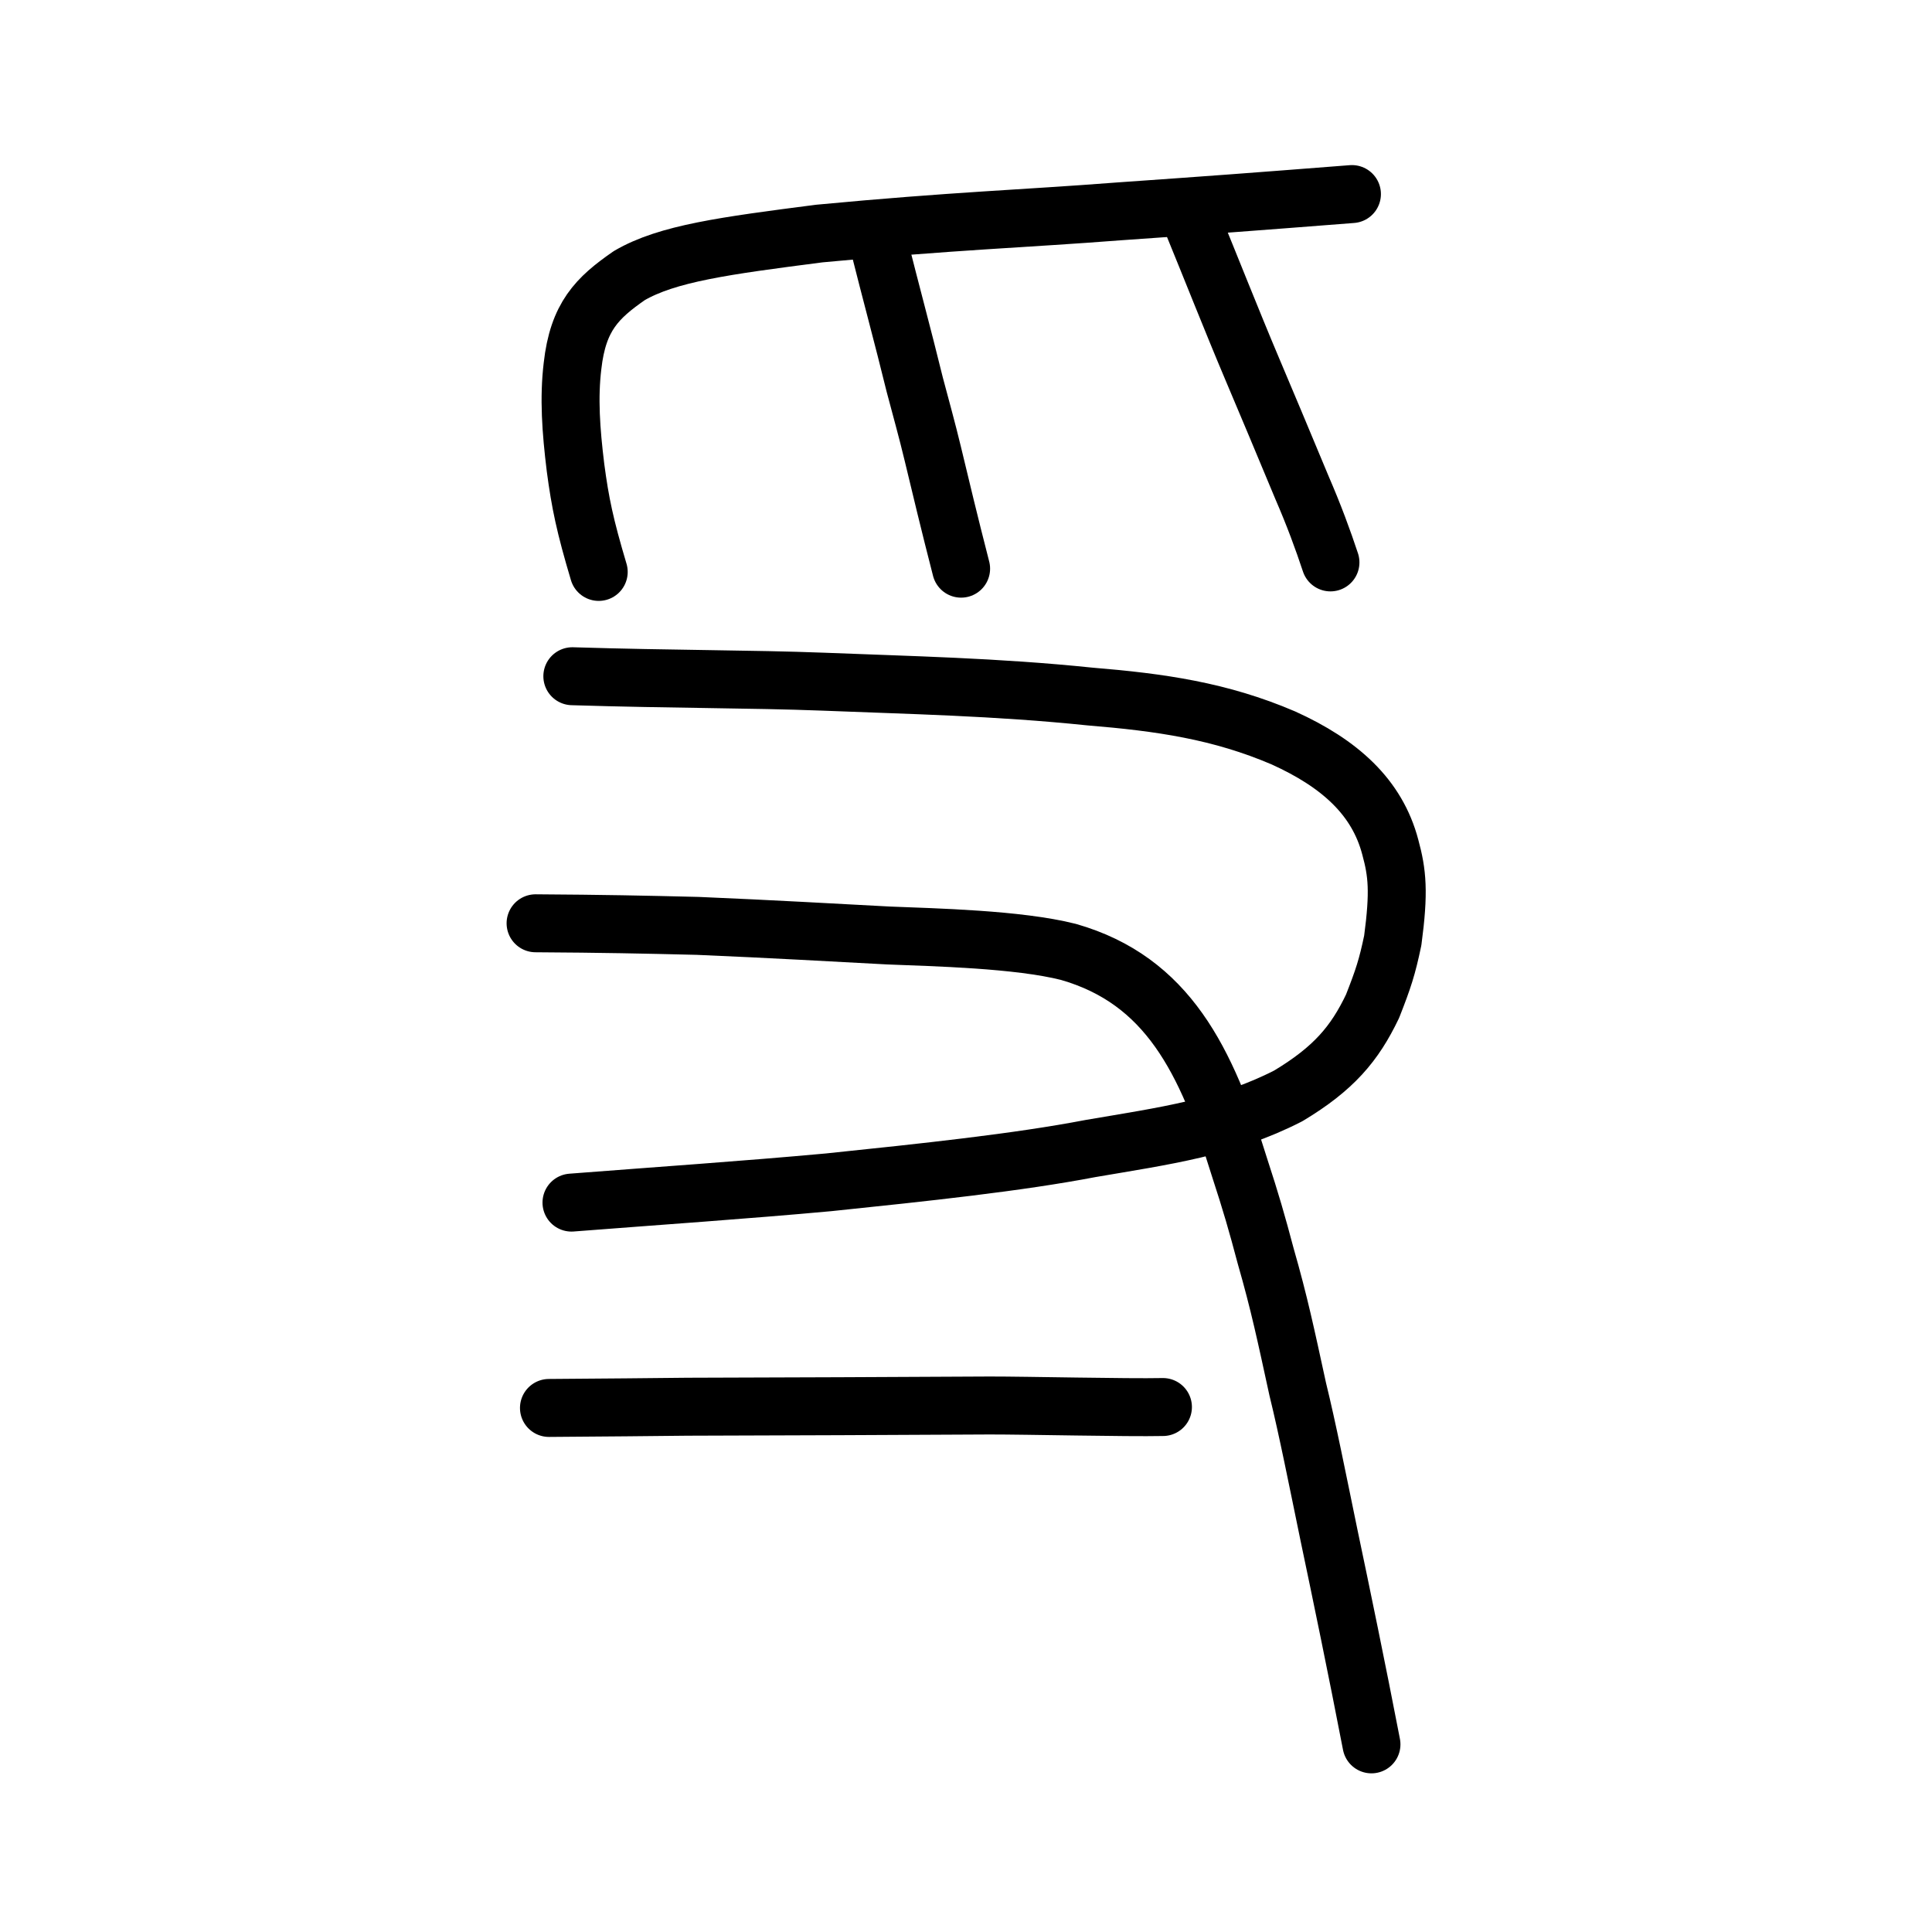
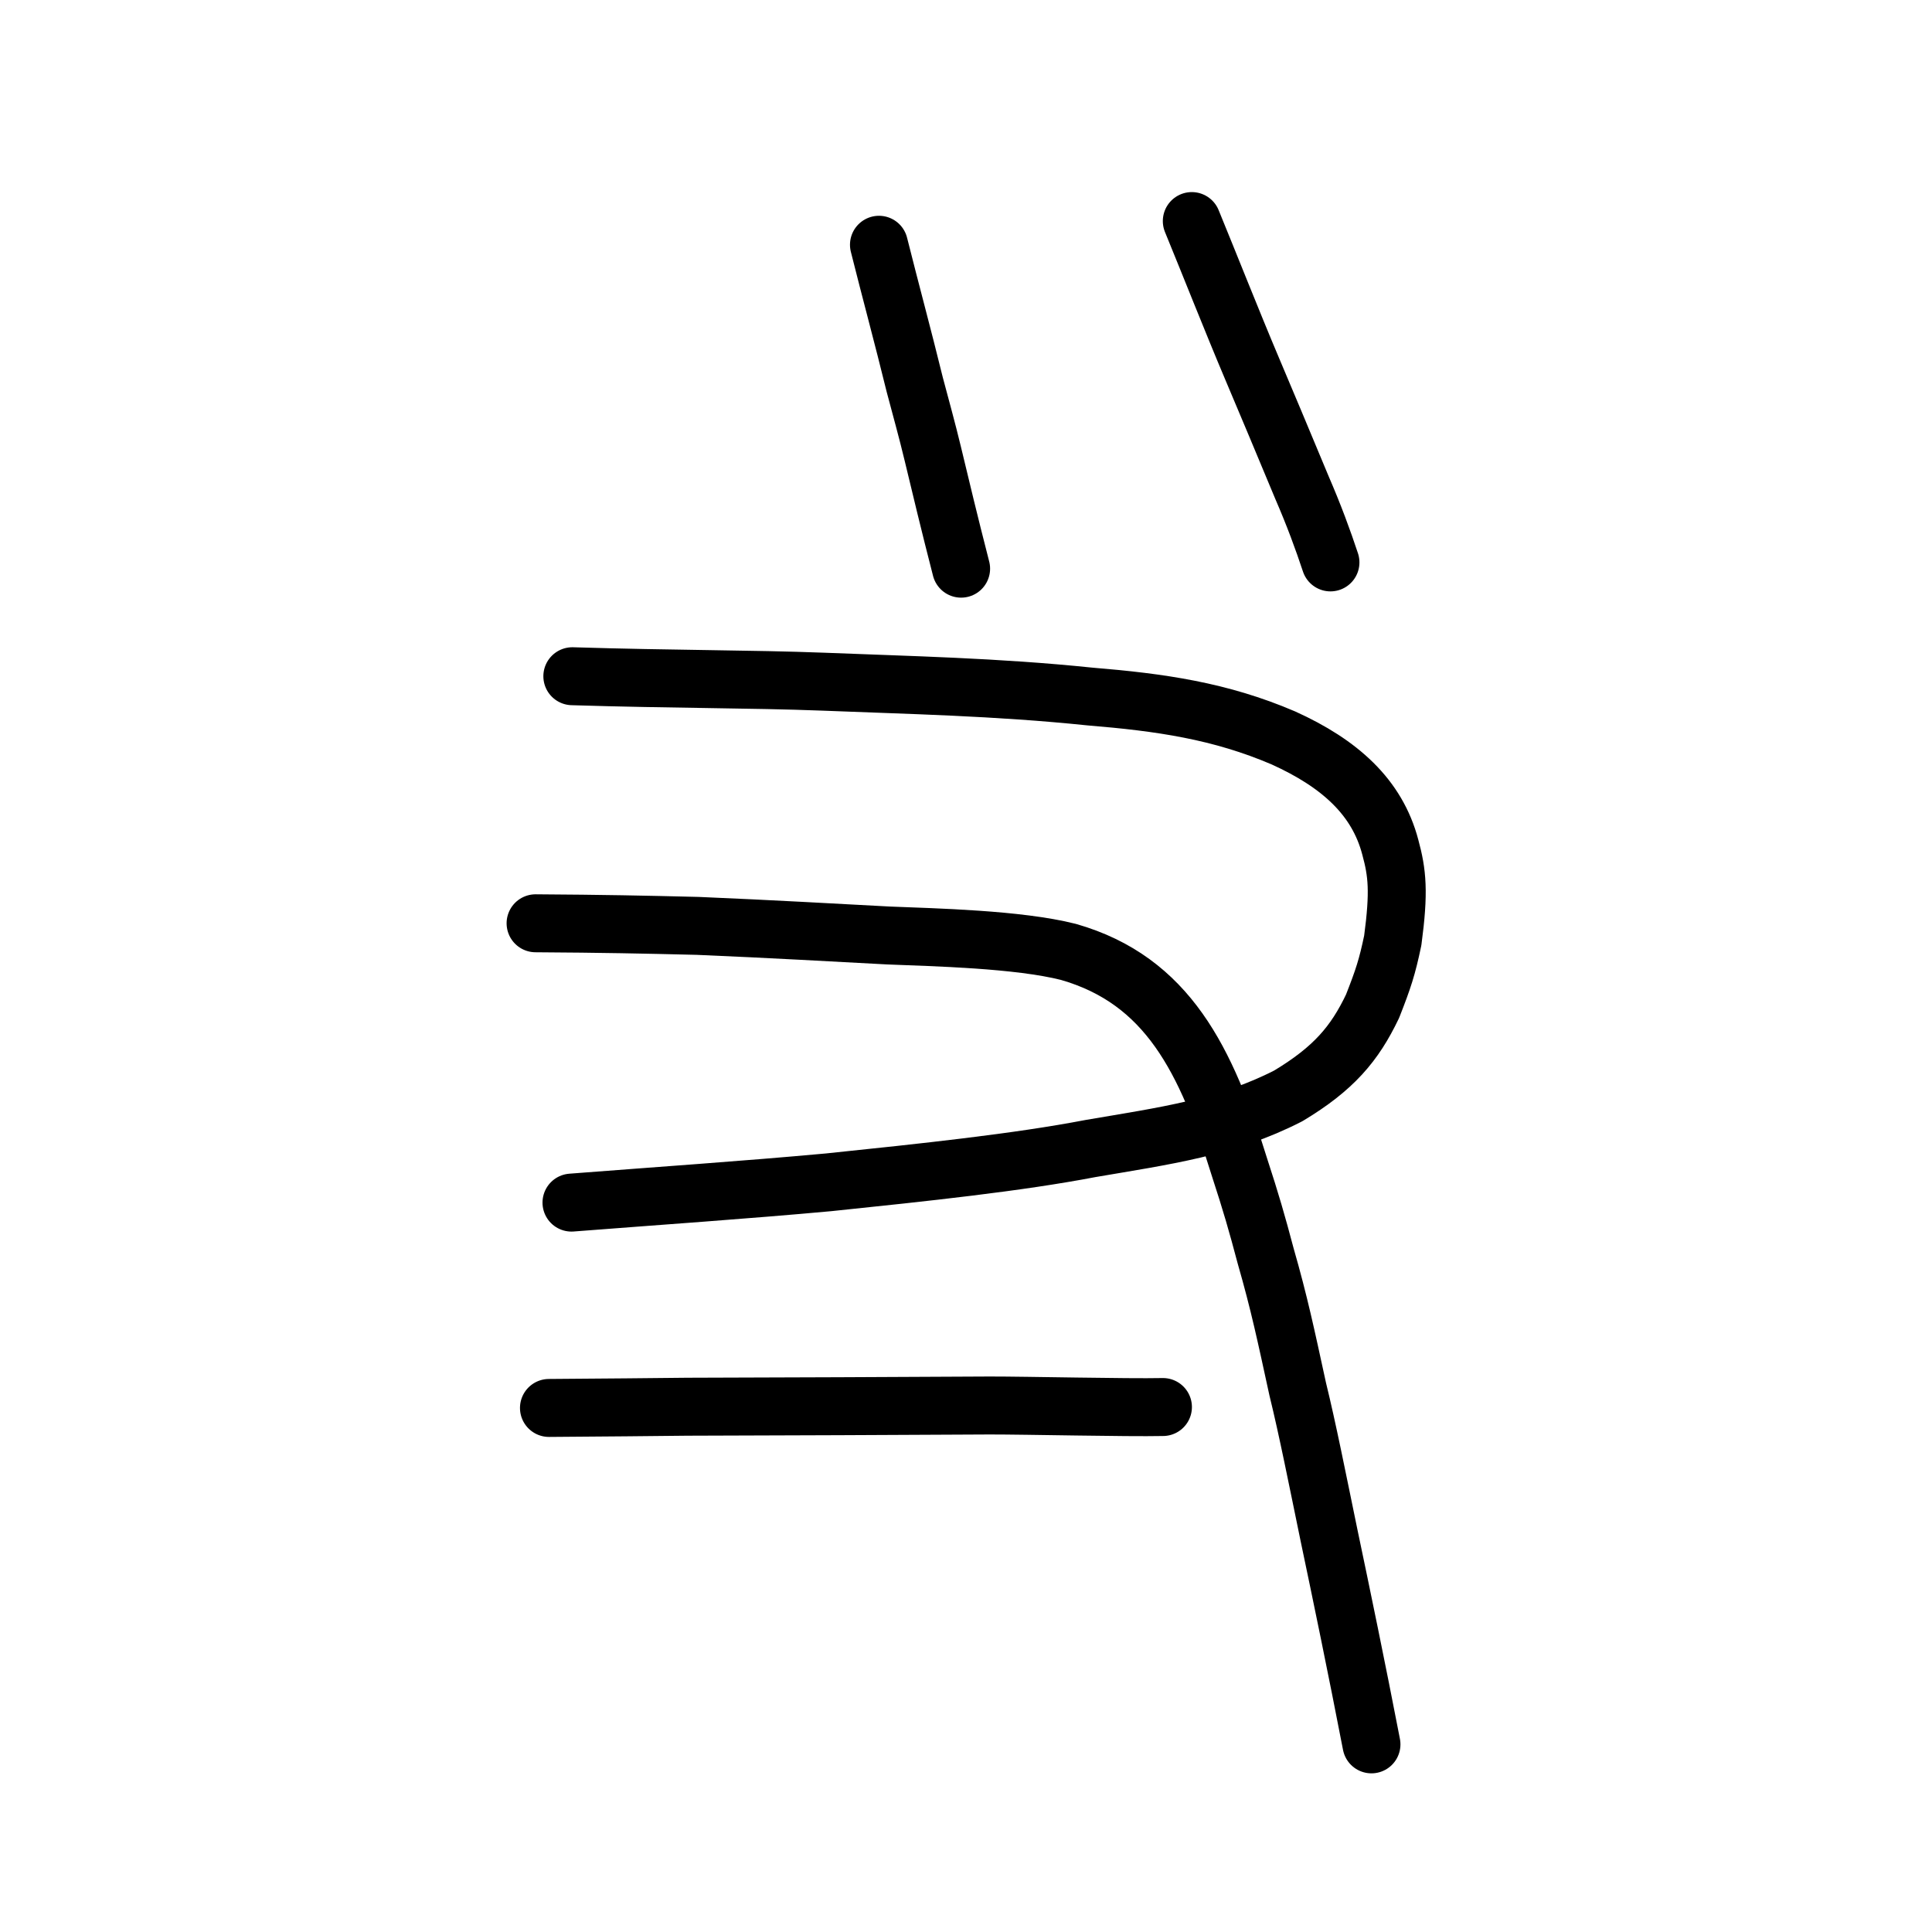
<svg xmlns="http://www.w3.org/2000/svg" xmlns:ns1="http://www.inkscape.org/namespaces/inkscape" xmlns:ns2="http://sodipodi.sourceforge.net/DTD/sodipodi-0.dtd" width="200px" height="200px" viewBox="0 0 200 200" version="1.1" id="SVGRoot" ns1:version="0.92.3 (2405546, 2018-03-11)" ns2:docname="5bfdss.svg">
  <ns2:namedview id="base" pagecolor="#ffffff" bordercolor="#666666" borderopacity="1.0" ns1:pageopacity="0.0" ns1:pageshadow="2" ns1:zoom="2.0000001" ns1:cx="28.613924" ns1:cy="67.655796" ns1:document-units="px" ns1:current-layer="layer1" showgrid="true" ns1:window-width="1129" ns1:window-height="814" ns1:window-x="448" ns1:window-y="180" ns1:window-maximized="0" ns1:snap-global="false">
    <ns1:grid type="xygrid" id="grid7349" />
  </ns2:namedview>
  <defs id="defs6787" />
  <g id="layer1" ns1:groupmode="layer" ns1:label="レイヤー 1">
    <path style="opacity:1;vector-effect:none;fill:none;fill-opacity:1;stroke:#000000;stroke-width:6;stroke-linecap:round;stroke-linejoin:round;stroke-miterlimit:4;stroke-dasharray:none;stroke-dashoffset:0;stroke-opacity:1" d="m 59.248,70.003 c 10.55,0.325 18.49,0.279 25.922,0.562 9.018,0.363 17.92,0.531 27.64,1.537 7.303,0.599 13.502,1.482 20.057,4.293 5.818,2.637 9.695,6.113 11.057,11.309 0.725,2.663 0.93,4.6 0.254,9.652 -0.582,2.777 -0.976,3.972 -2.092,6.812 -1.853,3.881 -4.027,6.455 -8.721,9.275 -6.416,3.293 -12.826,4.145 -20.48,5.453 -7.543,1.447 -17.161,2.464 -27.097,3.495 -8.645,0.794 -17.682,1.406 -26.628,2.102" id="path824" ns1:connector-curvature="0" ns2:nodetypes="ccccccccccc" />
    <path style="opacity:1;vector-effect:none;fill:none;fill-opacity:1;stroke:#000000;stroke-width:6;stroke-linecap:round;stroke-linejoin:round;stroke-miterlimit:4;stroke-dasharray:none;stroke-dashoffset:0;stroke-opacity:1" d="m 55.443,95.578 c 7.021,0.043 11.088,0.129 16.788,0.269 7.714,0.325 14.36,0.712 19.718,0.993 4.76,0.193 13.453,0.381 18.655,1.701 10.278,2.945 14.285,11.224 17.721,22.334 1.181,3.62 1.783,5.694 2.704,9.171 1.407,4.896 2.085,8.136 3.308,13.748 1.029,4.193 2.023,9.236 3.251,15.184 1.251,5.946 2.878,13.789 4.385,21.597" id="path828" ns1:connector-curvature="0" ns2:nodetypes="ccccccccc" />
-     <path style="opacity:1;vector-effect:none;fill:none;fill-opacity:1;stroke:#000000;stroke-width:6;stroke-linecap:round;stroke-linejoin:round;stroke-miterlimit:4;stroke-dasharray:none;stroke-dashoffset:0;stroke-opacity:1" d="m 61.979,59.205 c -1.433,-4.804 -1.914,-7.138 -2.4,-10.785 -0.48,-3.9 -0.707,-7.241 -0.312,-10.532 0.573,-5.118 2.555,-7.053 5.873,-9.356 3.943,-2.303 9.884,-3.091 19.67,-4.355 14.061,-1.33 21.16,-1.53 30.955,-2.291 10.017,-0.701 13.219,-0.941 24.187,-1.796" id="path6087-1" ns1:connector-curvature="0" ns2:nodetypes="ccccccc" />
    <path style="opacity:1;vector-effect:none;fill:none;fill-opacity:1;stroke:#000000;stroke-width:6;stroke-linecap:round;stroke-linejoin:round;stroke-miterlimit:4;stroke-dasharray:none;stroke-dashoffset:0;stroke-opacity:1" d="m 90.99,25.338 c 1.145,4.581 2.463,9.42 3.708,14.498 0.61,2.31 1.283,4.705 1.87,7.159 0.833,3.471 1.703,7.12 2.926,11.873" id="path834-98" ns1:connector-curvature="0" ns2:nodetypes="cccc" />
    <path style="opacity:1;vector-effect:none;fill:none;fill-opacity:1;stroke:#000000;stroke-width:6;stroke-linecap:round;stroke-linejoin:round;stroke-miterlimit:4;stroke-dasharray:none;stroke-dashoffset:0;stroke-opacity:1" d="m 123.375,22.885 c 1.85,4.503 4.186,10.426 6.239,15.276 1.651,3.891 2.957,7.021 5.169,12.324 1.232,2.843 2.173,5.398 2.945,7.735" id="path834-98-4" ns1:connector-curvature="0" ns2:nodetypes="cccc" />
    <path style="opacity:1;vector-effect:none;fill:none;fill-opacity:1;stroke:#000000;stroke-width:6;stroke-linecap:round;stroke-linejoin:round;stroke-miterlimit:4;stroke-dasharray:none;stroke-dashoffset:0;stroke-opacity:1" d="m 56.828,145.75 c 5.266,-0.042 11.272,-0.084 14.332,-0.127 5.456,-0.018 11.249,-0.035 15.829,-0.053 6.626,-0.037 12.141,-0.066 15.451,-0.074 3.846,-0.005 14.175,0.239 17.947,0.159" id="path834-9-6" ns1:connector-curvature="0" ns2:nodetypes="ccccc" />
  </g>
</svg>